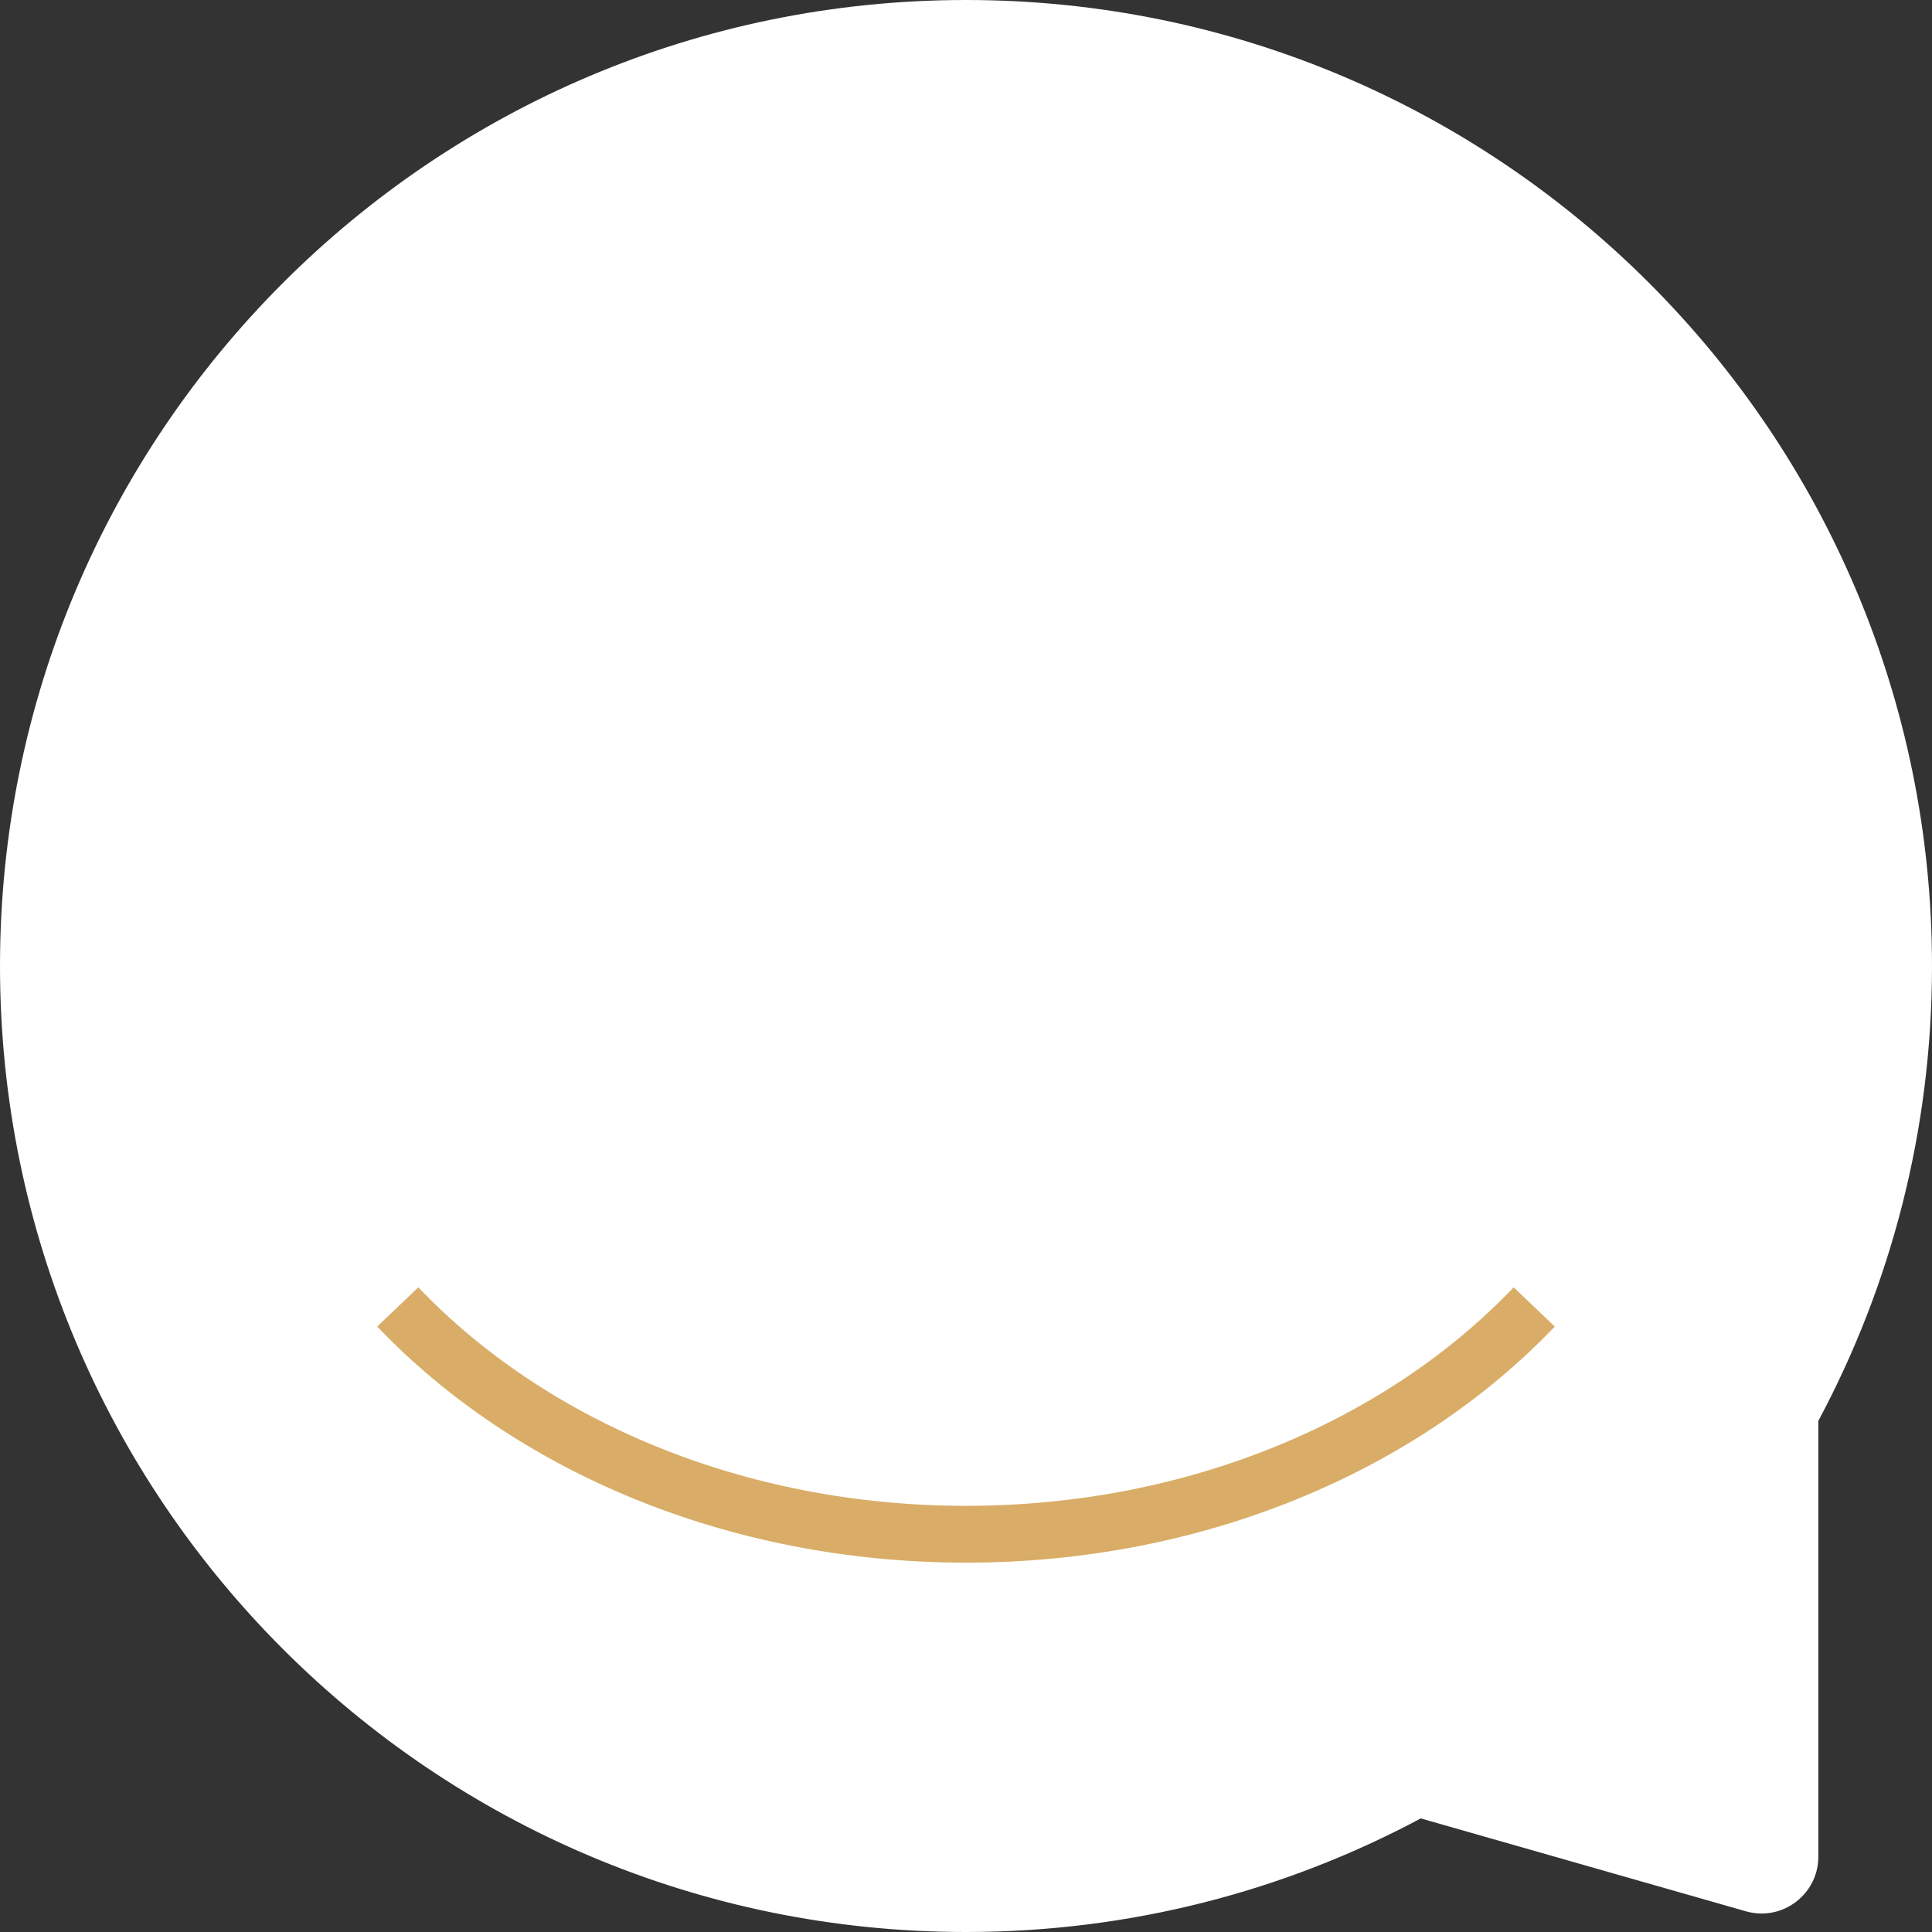
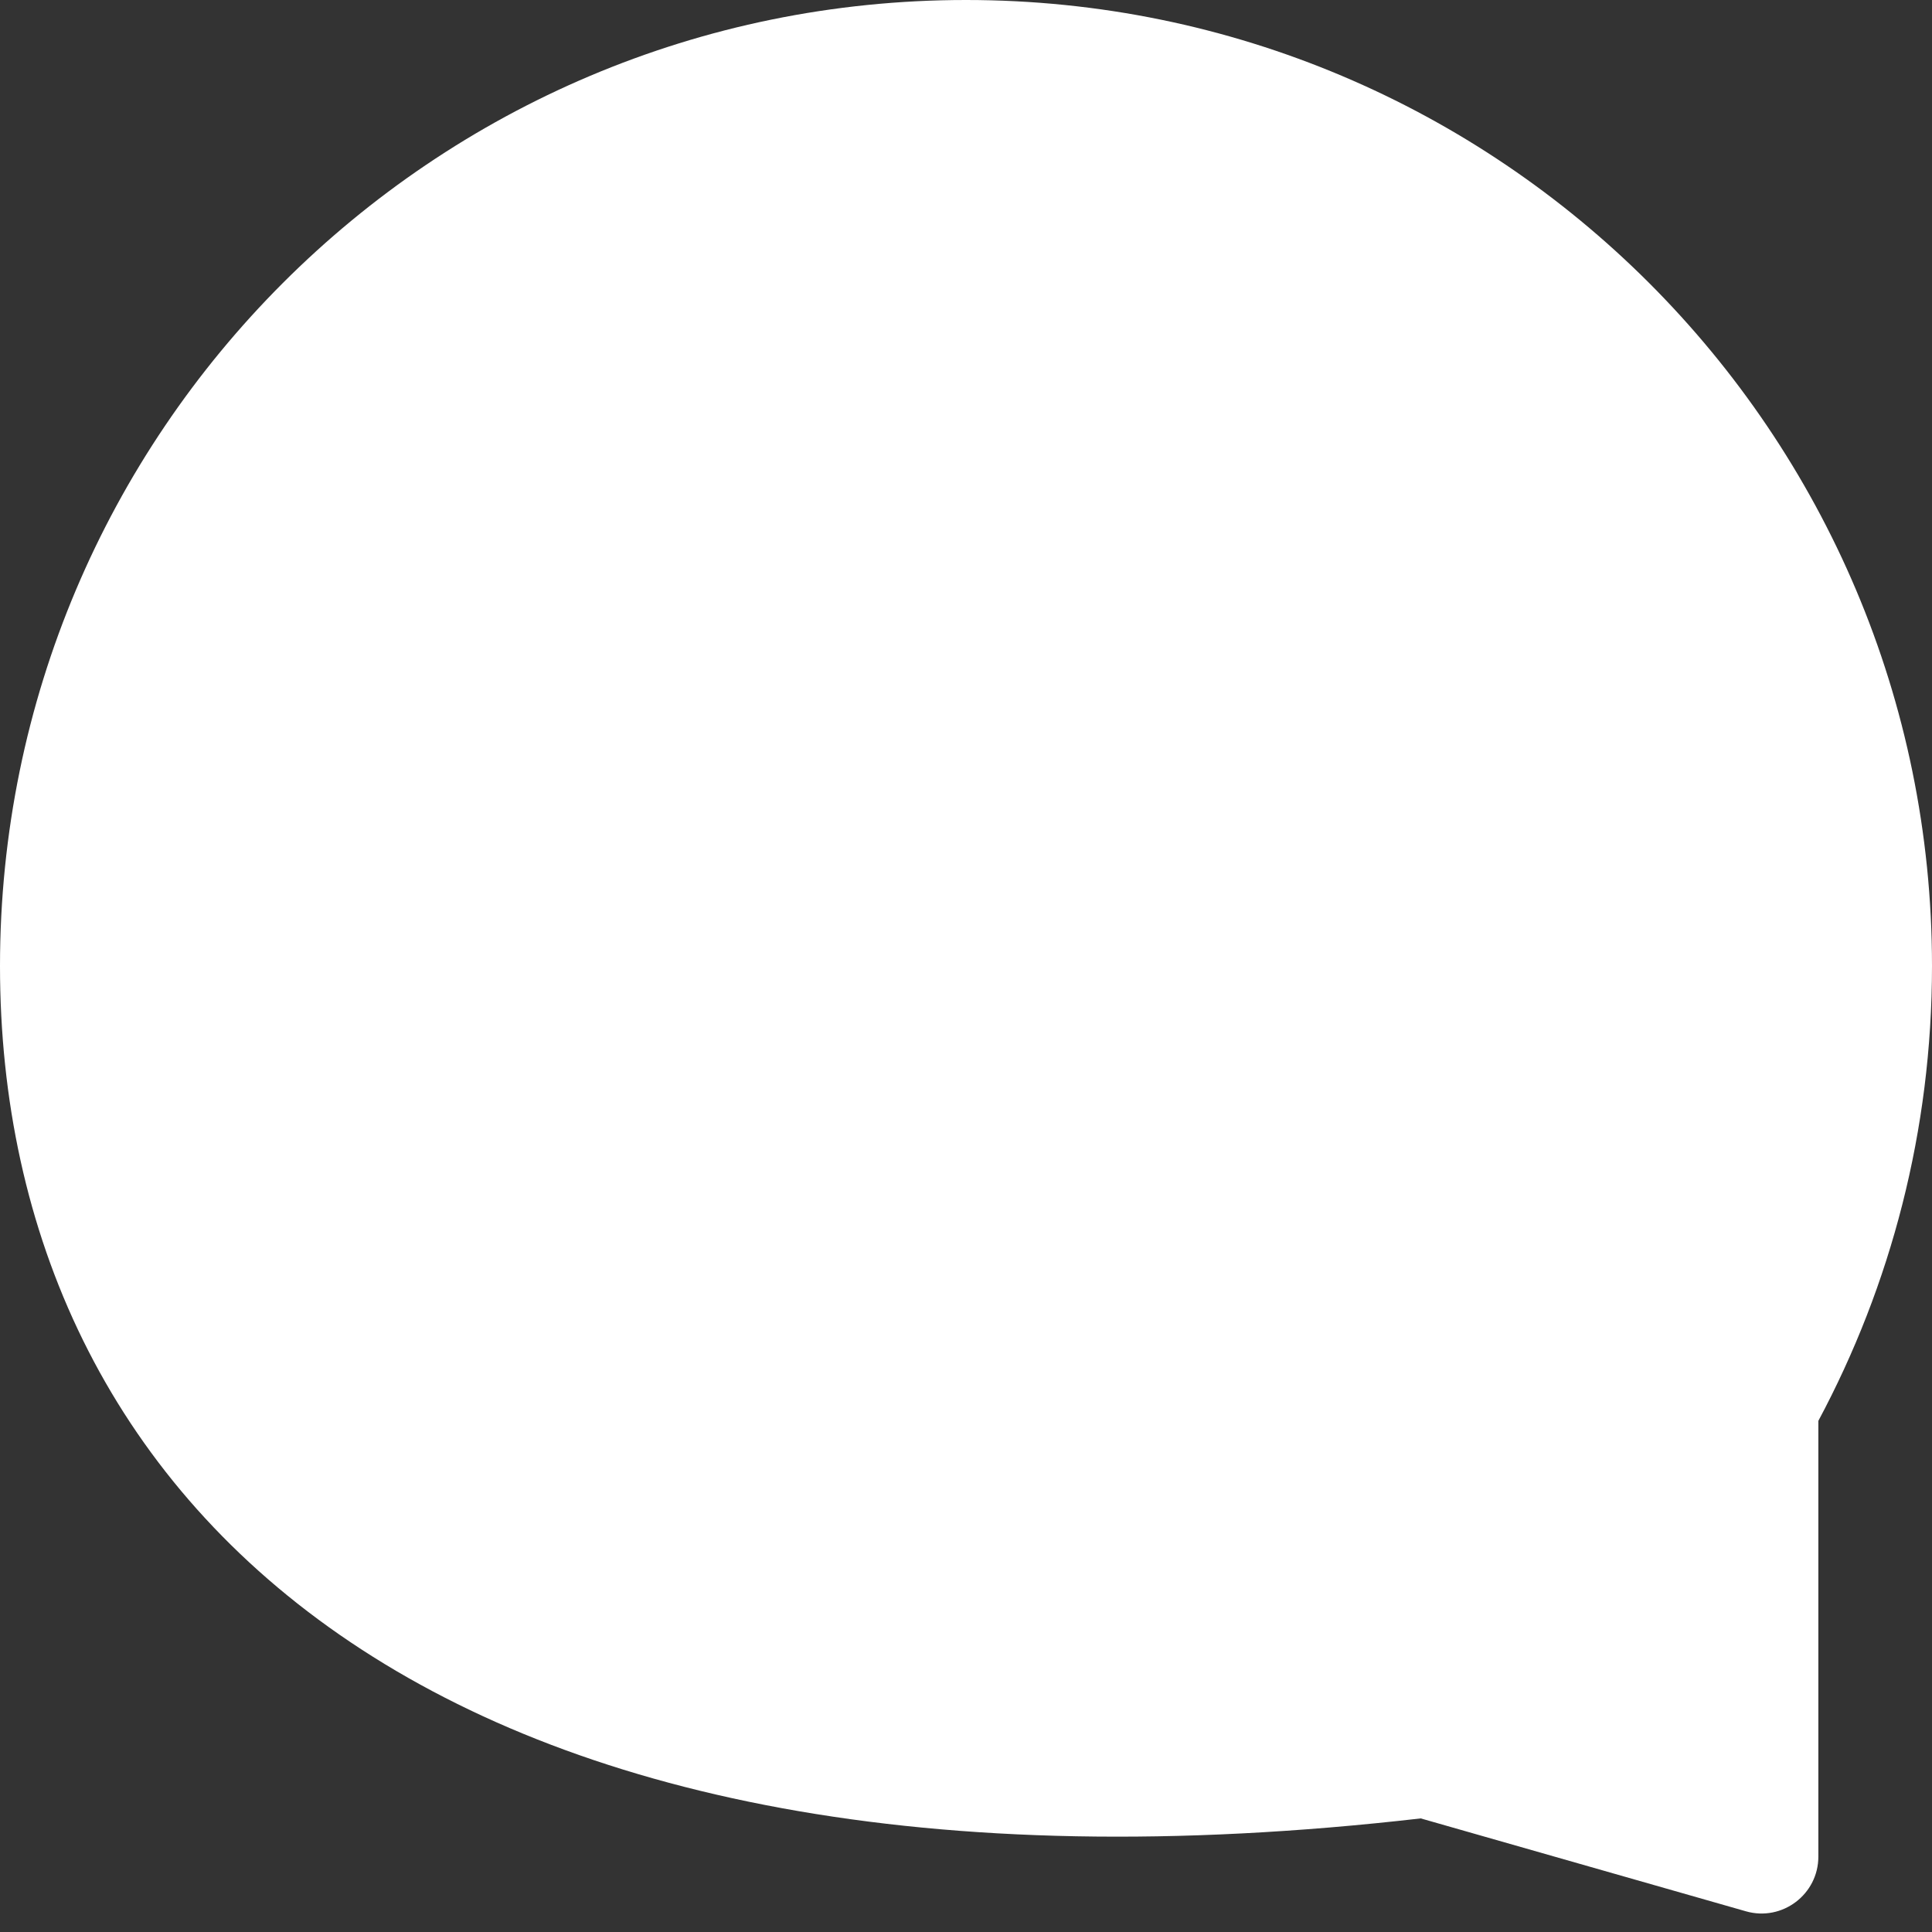
<svg xmlns="http://www.w3.org/2000/svg" width="34" height="34" viewBox="0 0 34 34" fill="none">
  <rect x="0" y="0" width="34" height="34" fill="#333333" stroke="none" />
-   <path d="M17 0C26.389 0 34 7.611 34 17C34 19.894 33.276 22.619 32 25.005V32.674C32 33.338 31.364 33.818 30.726 33.636L25.003 32.001C22.618 33.276 19.894 34 17 34C7.611 34 0 26.389 0 17C0 7.611 7.611 0 17 0Z" fill="white" />
-   <path d="M27 23C24.678 25.435 21.062 27 17 27C12.938 27 9.322 25.435 7 23" stroke="#D9AD67" />
+   <path d="M17 0C26.389 0 34 7.611 34 17C34 19.894 33.276 22.619 32 25.005V32.674C32 33.338 31.364 33.818 30.726 33.636L25.003 32.001C7.611 34 0 26.389 0 17C0 7.611 7.611 0 17 0Z" fill="white" />
</svg>